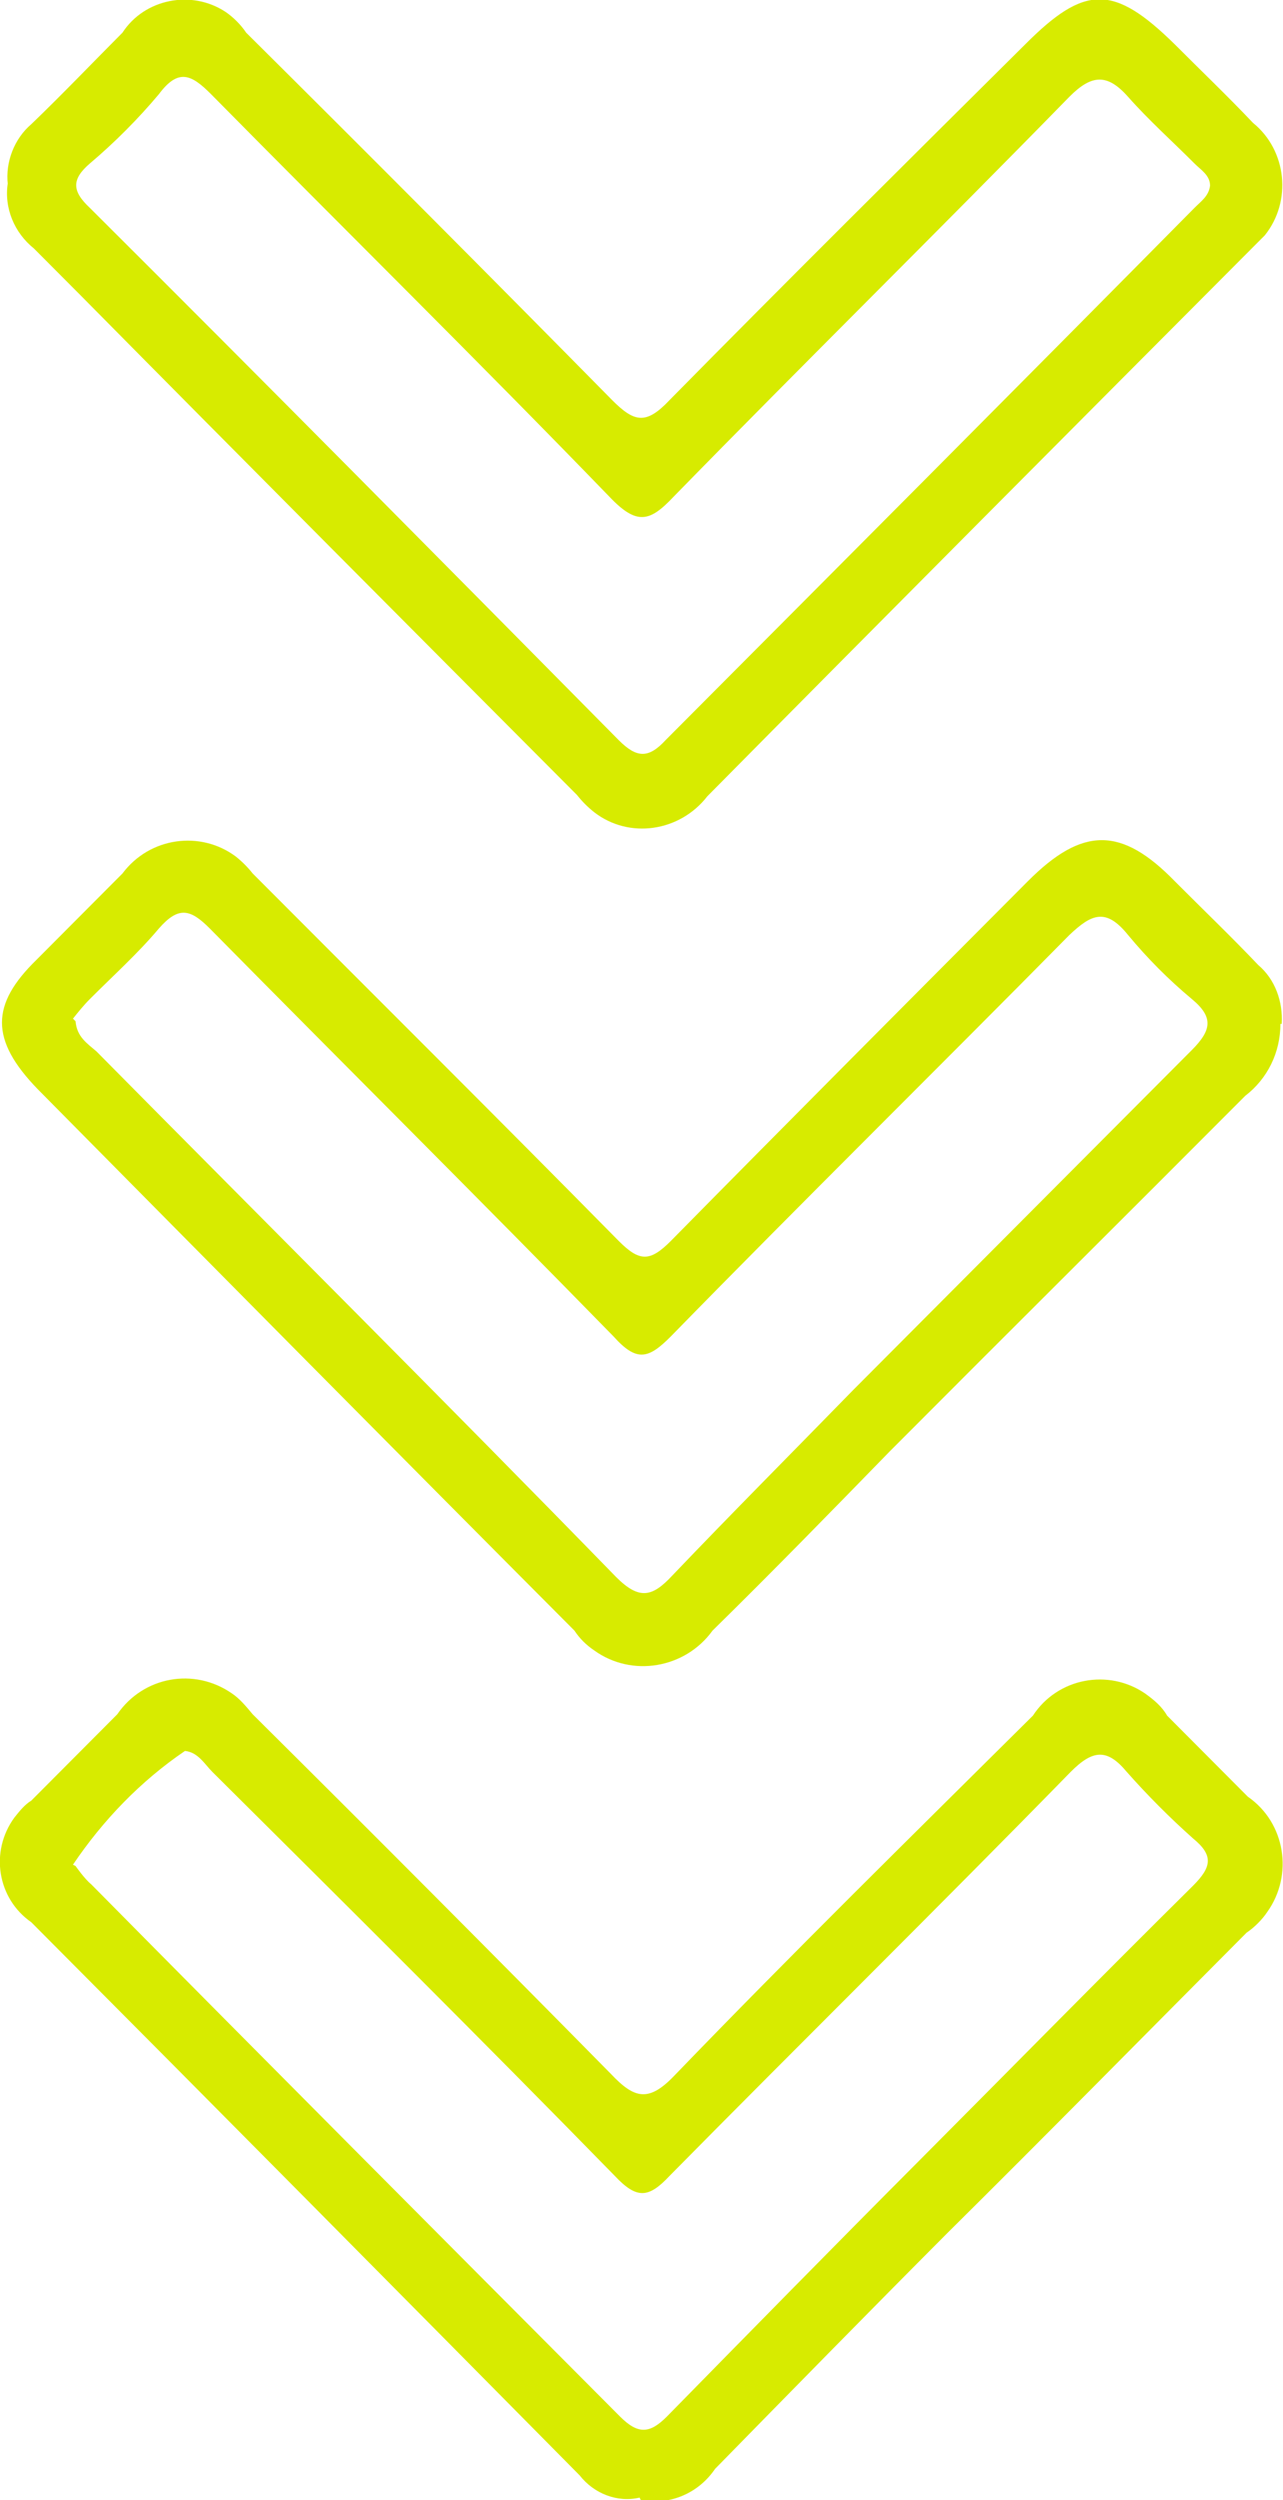
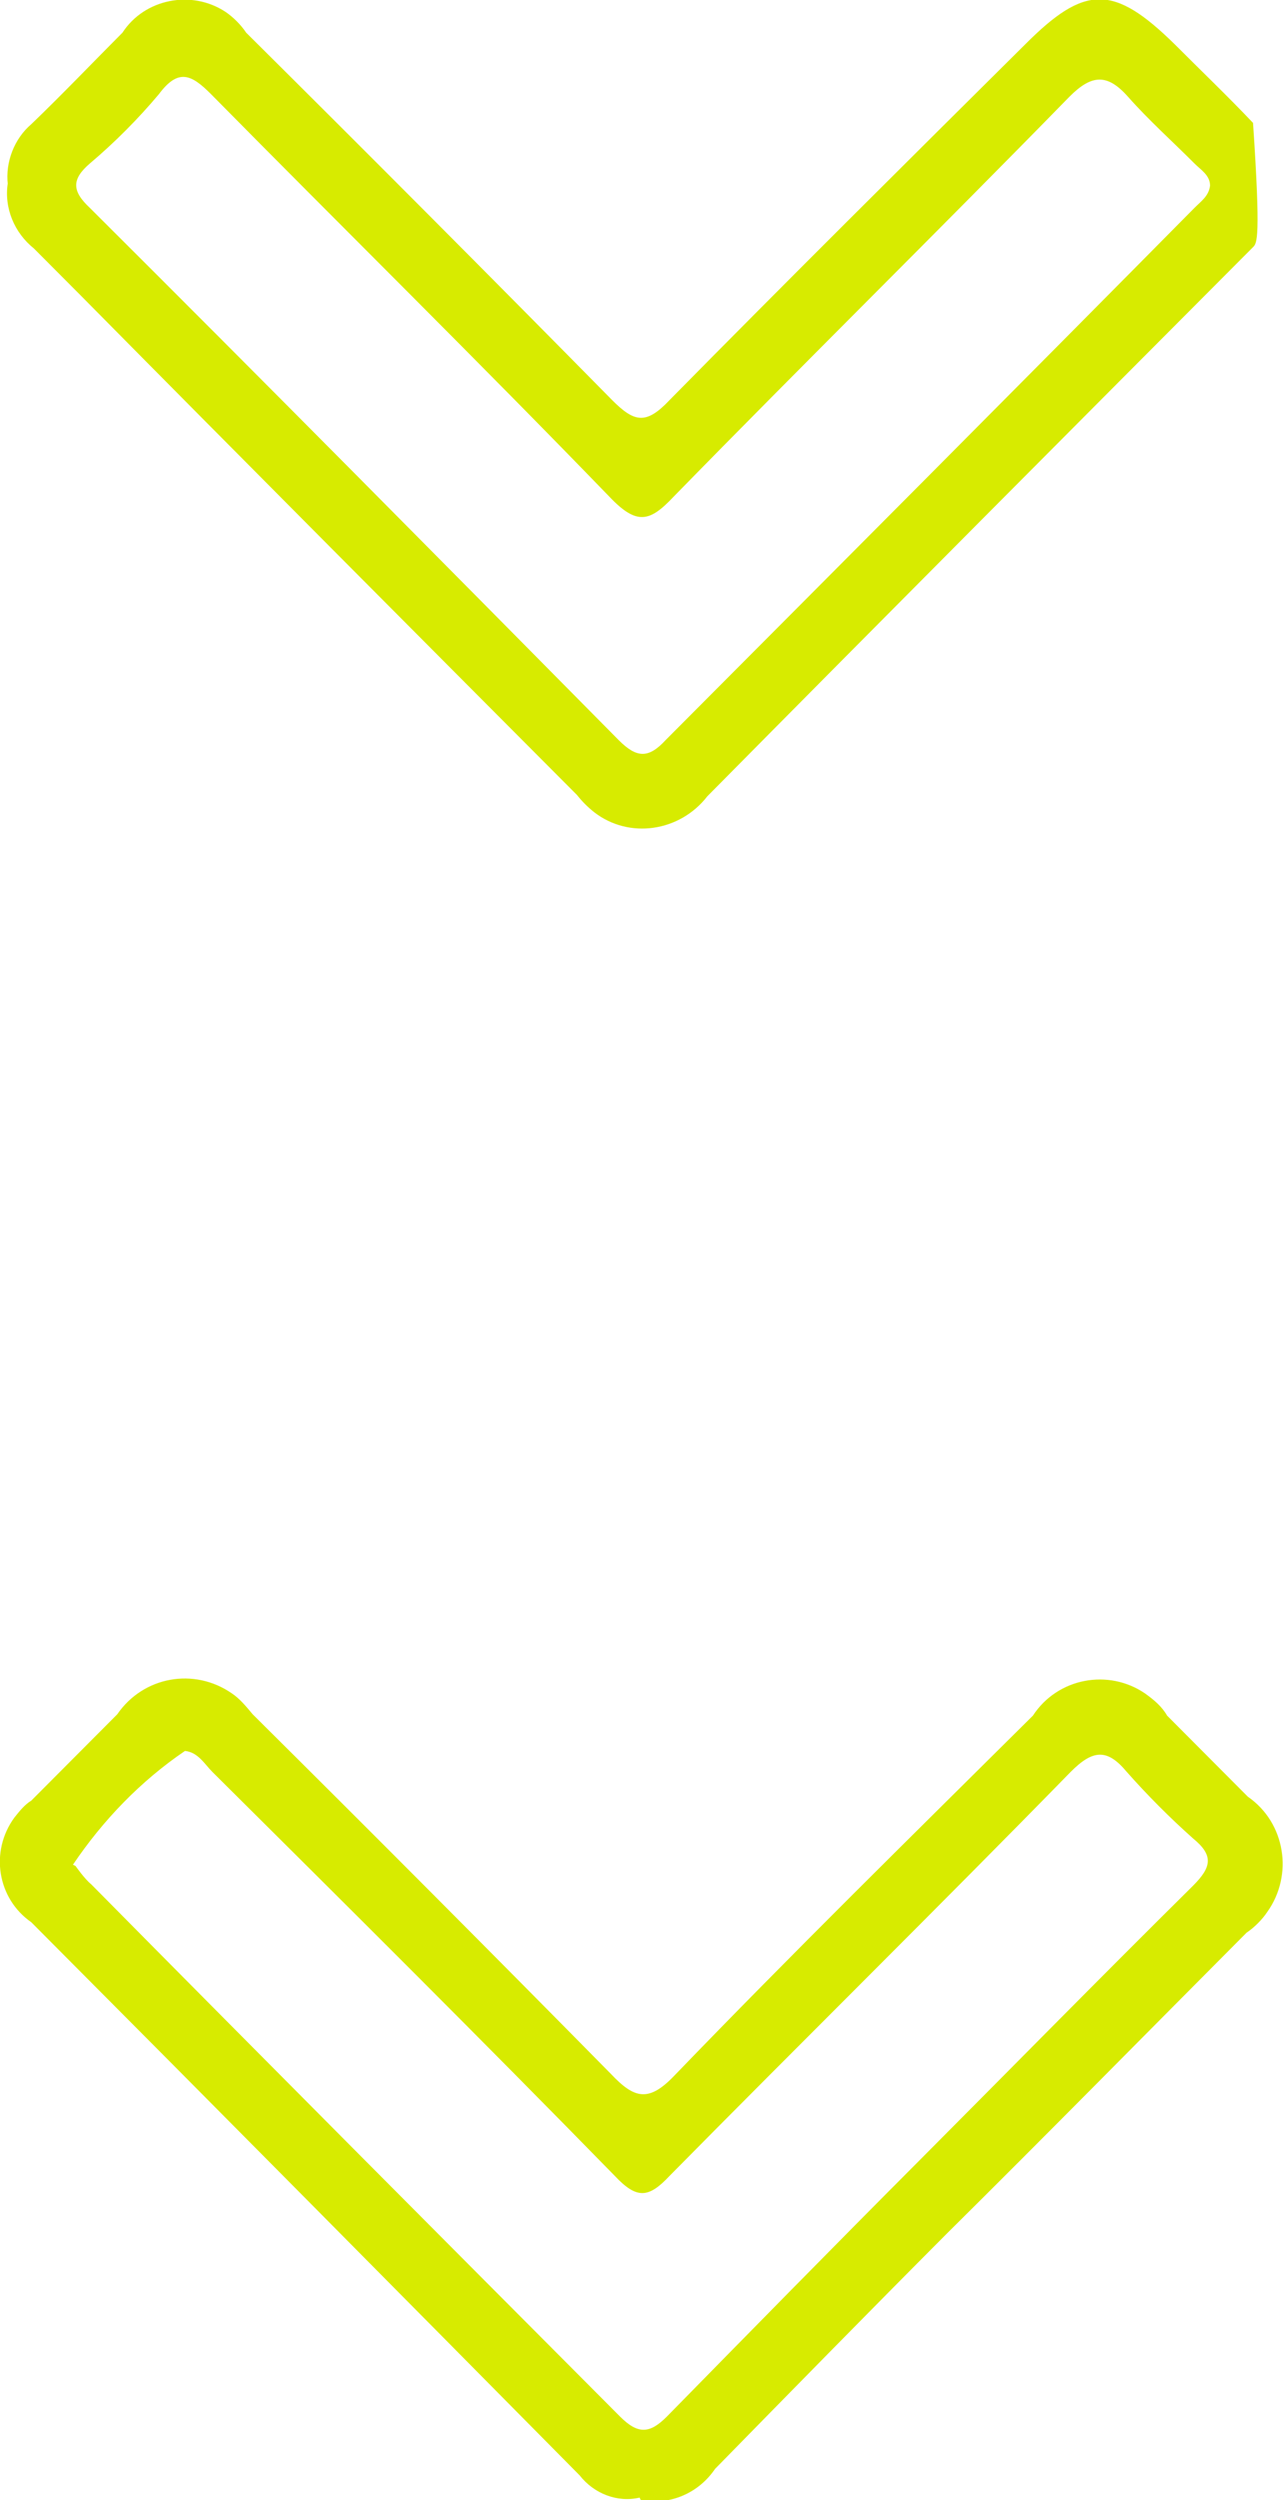
<svg xmlns="http://www.w3.org/2000/svg" width="57" height="111" viewBox="0 0 57 111" fill="none">
-   <path d="M56.885 45.457C56.885 46.734 56.306 47.895 55.323 48.65C50.057 53.932 44.791 59.157 39.525 64.44C36.921 67.111 34.317 69.781 31.655 72.394C30.439 74.077 28.067 74.484 26.389 73.265C26.041 73.032 25.752 72.742 25.521 72.394C17.535 64.382 9.607 56.371 1.679 48.359C-0.462 46.153 -0.404 44.586 1.621 42.612C2.894 41.335 4.167 40.057 5.44 38.78C6.656 37.155 8.913 36.864 10.475 38.026C10.764 38.258 10.996 38.49 11.227 38.78C16.667 44.237 22.107 49.636 27.488 55.094C28.414 56.023 28.877 56.023 29.803 55.094C35.069 49.753 40.393 44.412 45.659 39.129C48.089 36.69 49.825 36.69 52.198 39.129C53.413 40.348 54.686 41.567 55.901 42.844C56.654 43.483 57.001 44.47 56.943 45.457L56.885 45.457ZM3.357 45.34C3.415 46.037 3.878 46.327 4.283 46.676C11.98 54.455 19.734 62.176 27.372 70.014C28.414 71.059 28.993 70.884 29.861 69.956C32.523 67.169 35.242 64.44 37.904 61.712C42.939 56.661 47.916 51.668 52.95 46.618C53.818 45.747 53.934 45.166 52.95 44.354C51.908 43.483 50.983 42.554 50.115 41.509C49.131 40.29 48.494 40.58 47.511 41.509C41.608 47.489 35.648 53.352 29.803 59.332C28.819 60.319 28.298 60.493 27.257 59.332C21.296 53.236 15.278 47.256 9.318 41.219C8.45 40.348 7.929 40.232 7.061 41.219C6.135 42.322 5.035 43.309 3.994 44.353C3.704 44.644 3.473 44.934 3.242 45.224L3.357 45.34Z" fill="#D7EB00" />
-   <path d="M0.347 8.186C0.231 7.199 0.637 6.154 1.389 5.515C2.778 4.18 4.109 2.787 5.44 1.451C6.423 -0.058 8.507 -0.464 10.011 0.522C10.358 0.755 10.706 1.103 10.937 1.451C16.377 6.85 21.816 12.307 27.198 17.765C28.182 18.752 28.703 18.868 29.744 17.765C34.952 12.482 40.276 7.199 45.542 1.974C48.204 -0.697 49.477 -0.697 52.197 1.974C53.354 3.135 54.512 4.238 55.669 5.457C57.173 6.676 57.405 8.94 56.19 10.45C56.016 10.624 55.843 10.798 55.669 10.972C47.567 19.1 39.466 27.227 31.422 35.355C30.207 36.923 27.95 37.271 26.388 36.052C26.098 35.82 25.867 35.587 25.636 35.297C18.286 27.924 10.937 20.551 3.588 13.12C2.893 12.424 2.199 11.727 1.505 11.03C0.637 10.334 0.174 9.231 0.347 8.128L0.347 8.186ZM53.759 8.244C53.759 7.779 53.354 7.547 53.065 7.257C52.081 6.27 51.039 5.341 50.114 4.296C49.188 3.251 48.493 3.309 47.51 4.296C41.665 10.276 35.762 16.081 29.918 22.061C28.876 23.164 28.297 23.338 27.082 22.061C21.238 16.023 15.277 10.159 9.375 4.18C8.507 3.309 7.928 3.019 7.06 4.18C6.134 5.283 5.092 6.328 3.993 7.257C3.183 7.953 3.183 8.476 3.993 9.231C11.863 17.068 19.675 24.963 27.487 32.859C28.297 33.672 28.818 33.672 29.57 32.859C37.383 25.021 45.253 17.126 53.065 9.231C53.354 8.94 53.702 8.708 53.759 8.244Z" fill="#D7EB00" />
+   <path d="M0.347 8.186C0.231 7.199 0.637 6.154 1.389 5.515C2.778 4.18 4.109 2.787 5.44 1.451C6.423 -0.058 8.507 -0.464 10.011 0.522C10.358 0.755 10.706 1.103 10.937 1.451C16.377 6.85 21.816 12.307 27.198 17.765C28.182 18.752 28.703 18.868 29.744 17.765C34.952 12.482 40.276 7.199 45.542 1.974C48.204 -0.697 49.477 -0.697 52.197 1.974C53.354 3.135 54.512 4.238 55.669 5.457C56.016 10.624 55.843 10.798 55.669 10.972C47.567 19.1 39.466 27.227 31.422 35.355C30.207 36.923 27.95 37.271 26.388 36.052C26.098 35.82 25.867 35.587 25.636 35.297C18.286 27.924 10.937 20.551 3.588 13.12C2.893 12.424 2.199 11.727 1.505 11.03C0.637 10.334 0.174 9.231 0.347 8.128L0.347 8.186ZM53.759 8.244C53.759 7.779 53.354 7.547 53.065 7.257C52.081 6.27 51.039 5.341 50.114 4.296C49.188 3.251 48.493 3.309 47.51 4.296C41.665 10.276 35.762 16.081 29.918 22.061C28.876 23.164 28.297 23.338 27.082 22.061C21.238 16.023 15.277 10.159 9.375 4.18C8.507 3.309 7.928 3.019 7.06 4.18C6.134 5.283 5.092 6.328 3.993 7.257C3.183 7.953 3.183 8.476 3.993 9.231C11.863 17.068 19.675 24.963 27.487 32.859C28.297 33.672 28.818 33.672 29.57 32.859C37.383 25.021 45.253 17.126 53.065 9.231C53.354 8.94 53.702 8.708 53.759 8.244Z" fill="#D7EB00" />
  <path d="M28.414 110.884C27.43 111.116 26.389 110.71 25.752 109.897C17.651 101.711 9.549 93.526 1.39 85.34C-0.115 84.295 -0.462 82.205 0.637 80.696C0.869 80.405 1.1 80.115 1.39 79.941C2.663 78.664 3.936 77.386 5.209 76.109C6.366 74.426 8.623 74.019 10.301 75.18C10.649 75.413 10.938 75.761 11.227 76.109C16.551 81.392 21.875 86.733 27.141 92.074C28.183 93.177 28.819 93.352 29.977 92.132C35.185 86.733 40.566 81.45 45.89 76.167C46.99 74.484 49.247 74.077 50.867 75.18C51.272 75.471 51.619 75.761 51.851 76.167C53.066 77.386 54.223 78.548 55.438 79.767C57.117 80.928 57.464 83.25 56.306 84.876C56.075 85.224 55.728 85.572 55.381 85.804C50.925 90.275 46.527 94.745 42.071 99.157C38.599 102.64 35.185 106.123 31.77 109.607C31.018 110.71 29.745 111.232 28.472 111L28.414 110.884ZM3.357 82.844C3.357 82.844 3.762 83.424 4.052 83.656C11.864 91.552 19.734 99.447 27.546 107.285C28.356 108.097 28.877 108.039 29.629 107.285C33.333 103.511 37.036 99.737 40.798 95.964C44.849 91.9 48.899 87.778 53.008 83.714C53.818 82.902 53.934 82.379 53.008 81.624C51.966 80.696 50.983 79.709 50.057 78.664C49.189 77.619 48.552 77.677 47.568 78.664C41.666 84.701 35.648 90.623 29.745 96.603C28.819 97.589 28.298 97.647 27.315 96.603C21.412 90.565 15.452 84.643 9.433 78.664C9.086 78.315 8.797 77.793 8.218 77.735C6.251 79.07 4.572 80.812 3.241 82.786L3.357 82.844Z" fill="#D7EB00" />
</svg>